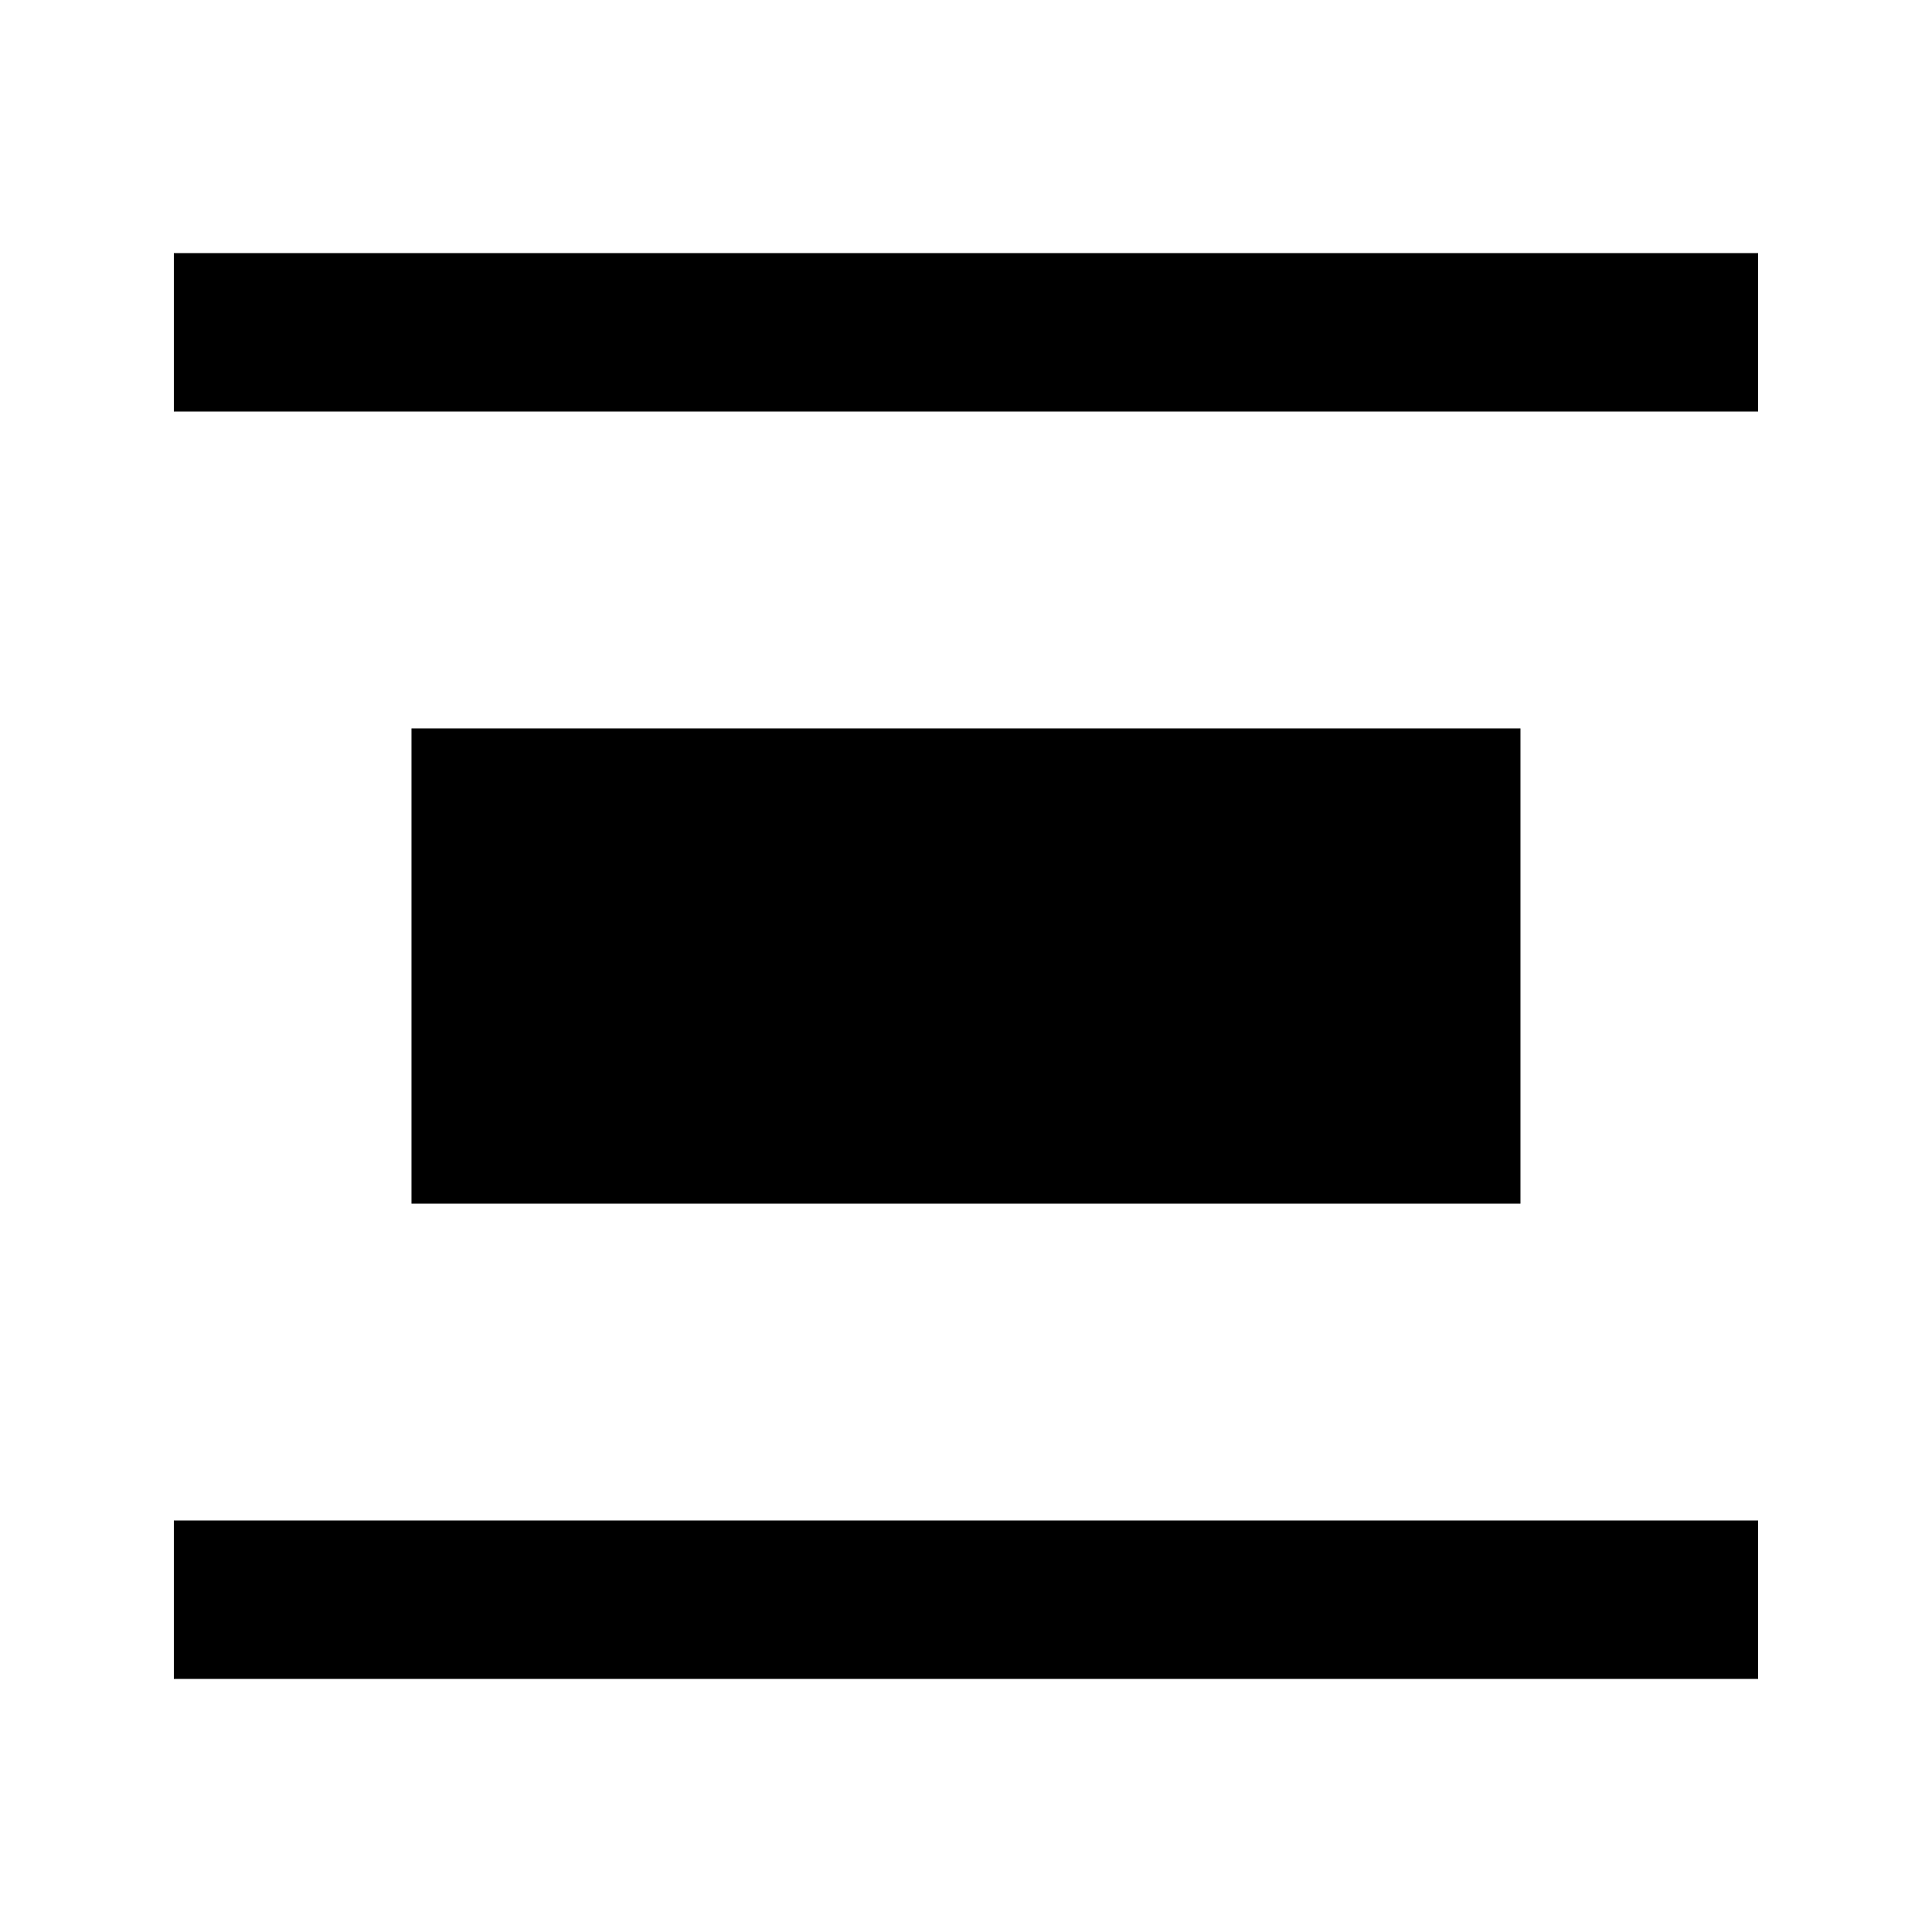
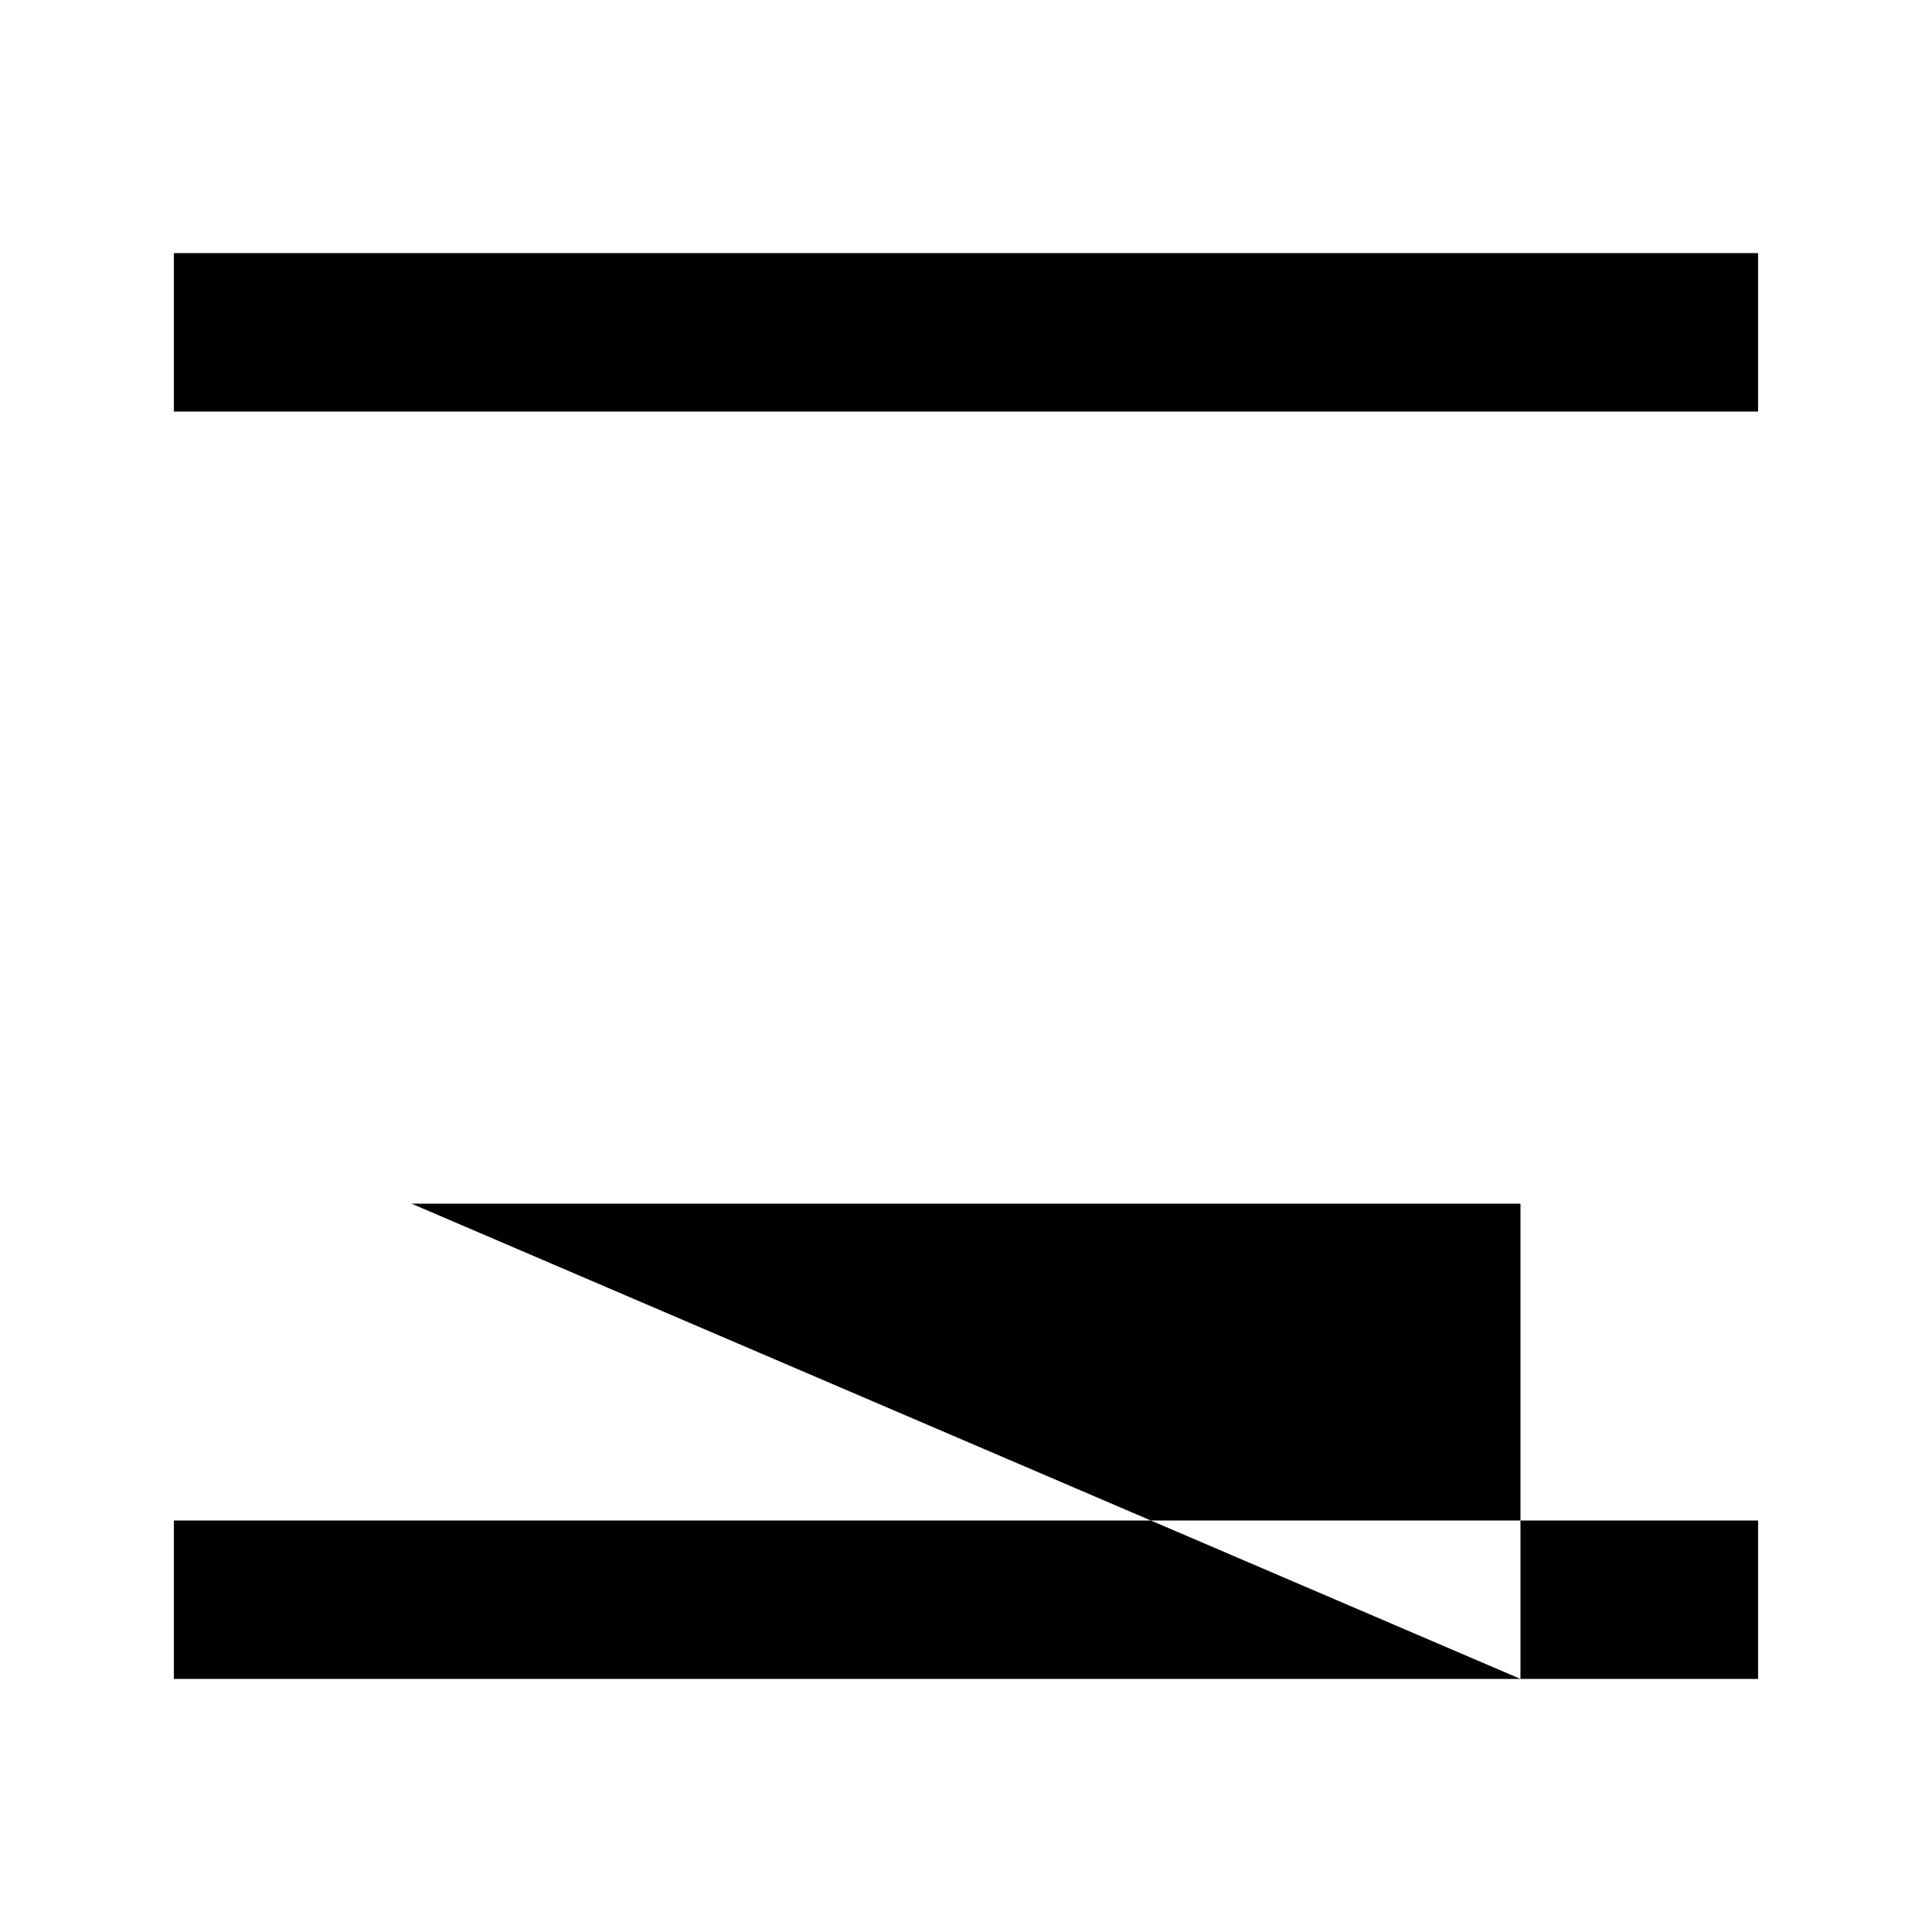
<svg xmlns="http://www.w3.org/2000/svg" fill="#000000" width="800px" height="800px" version="1.1" viewBox="144 144 512 512">
-   <path d="m253.05 462.98v-125.95h293.89v125.95zm-62.977 125.95v-41.984h419.84v41.984zm0-335.87v-41.984h419.84v41.984z" fill-rule="evenodd" />
+   <path d="m253.05 462.98h293.89v125.95zm-62.977 125.95v-41.984h419.84v41.984zm0-335.87v-41.984h419.84v41.984z" fill-rule="evenodd" />
</svg>